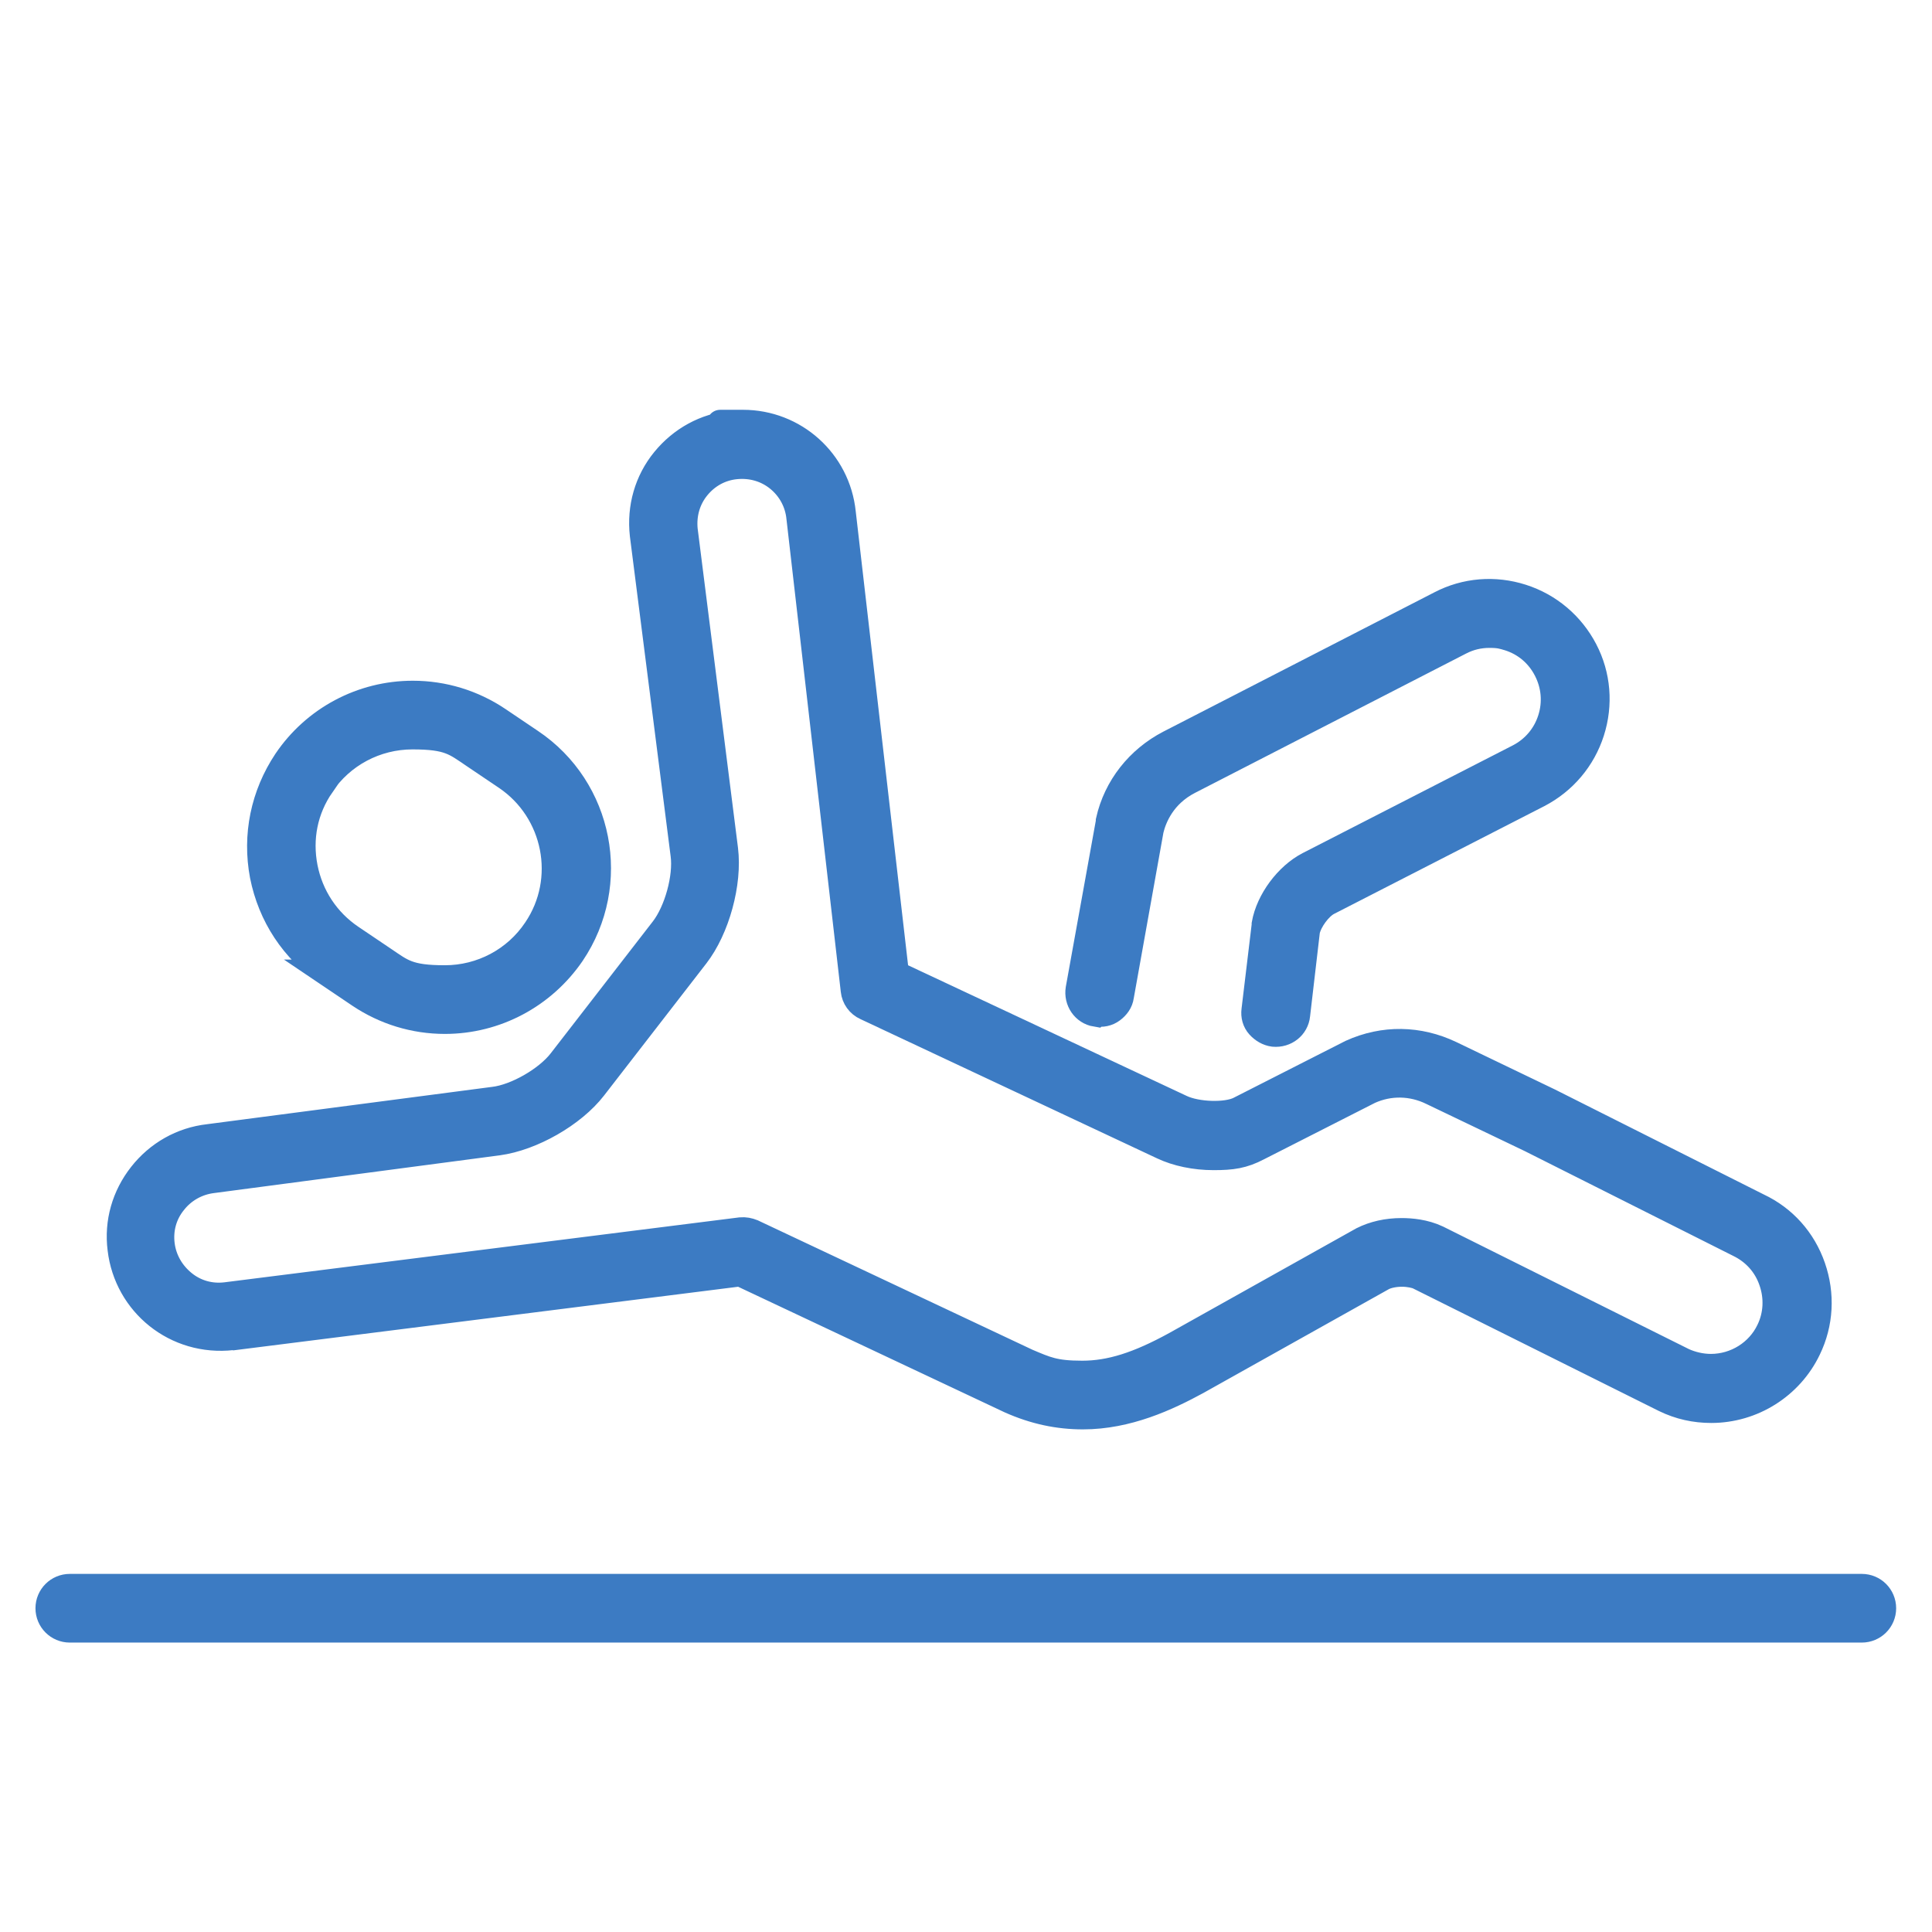
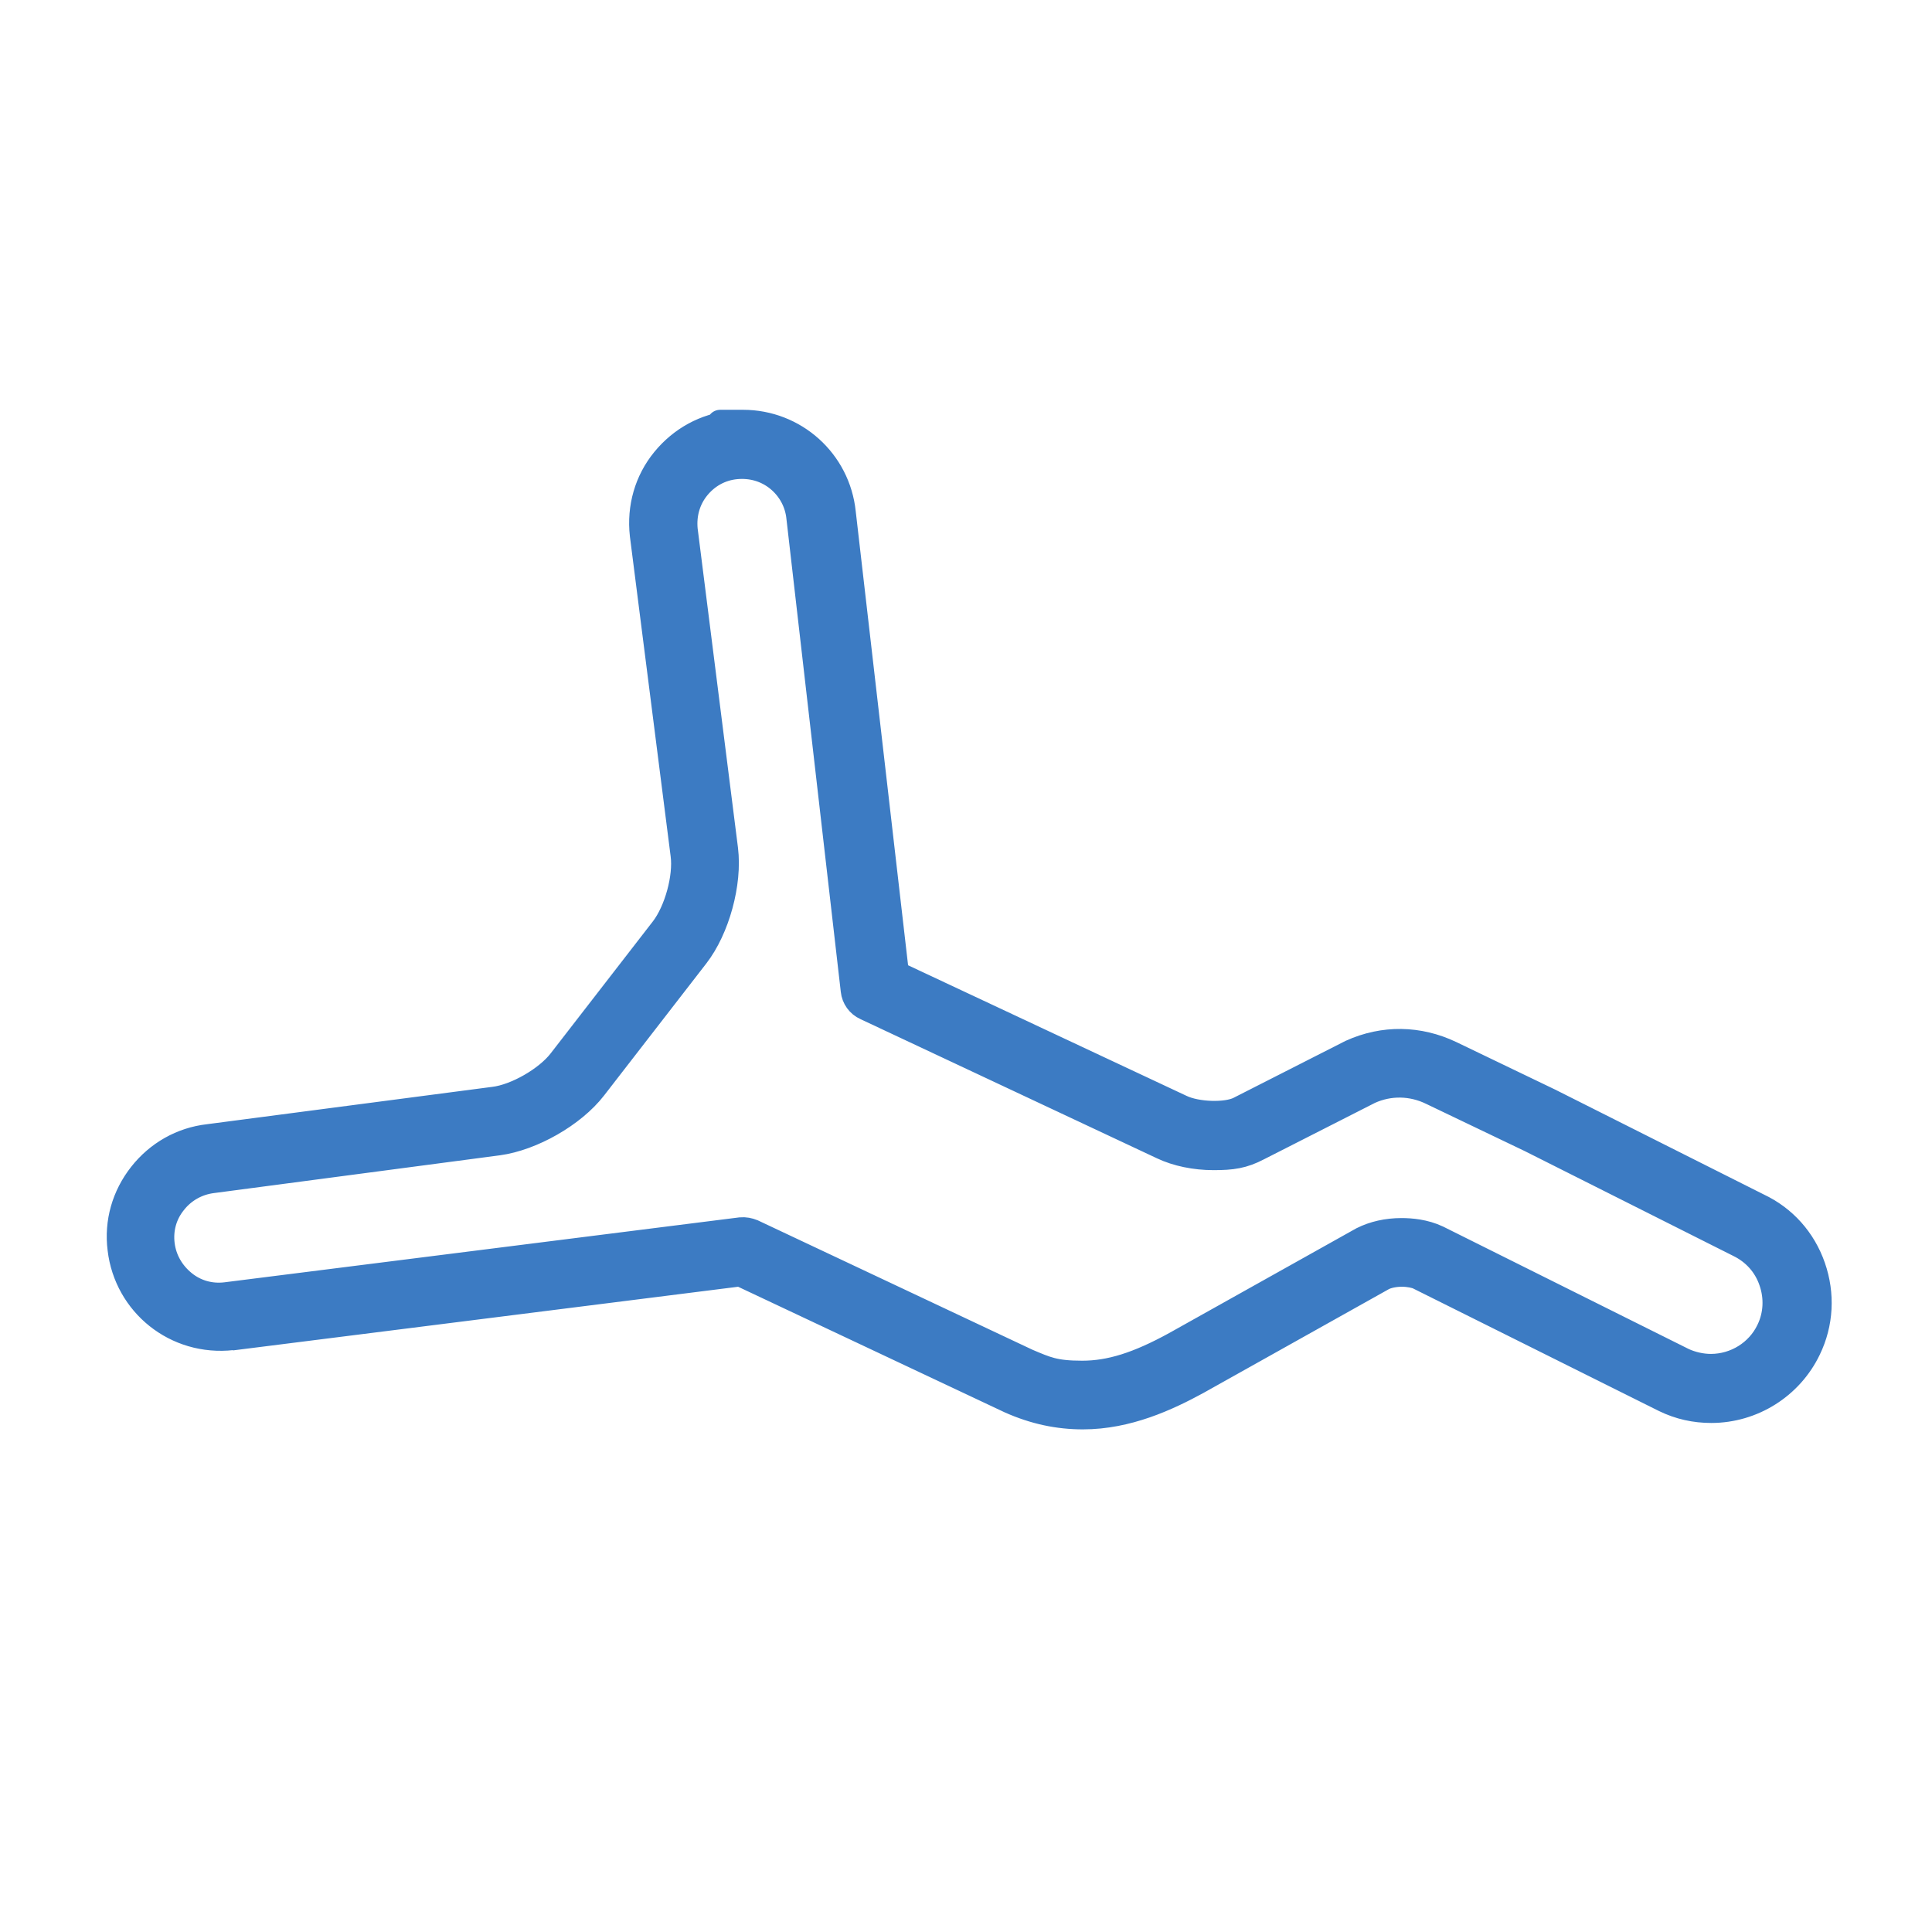
<svg xmlns="http://www.w3.org/2000/svg" viewBox="0 0 512 512">
  <g id="Layer_1">
-     <path d="m290.5,268.5h0c1.5.3,3,0,4.2-.9,1.2-.9,2.1-2.1,2.3-3.6l7.9-44.1c.8-3.3,3.2-9.3,10.2-12.9l71.8-36.9c2.5-1.3,5.1-1.9,7.8-1.9s3.5.3,5.2.8c4.4,1.4,7.9,4.4,10,8.5,2.1,4.1,2.5,8.7,1.1,13.1-1.4,4.4-4.4,7.9-8.4,10l-55.8,28.6c-5.6,2.9-10.5,9.5-11.6,15.7v.3s-2.7,22.5-2.7,22.5c-.2,1.5.2,3,1.2,4.1s2.3,1.9,3.8,2.1c3.2.3,5.9-1.9,6.2-4.9l2.6-22.3c.6-2.8,3.3-6.4,5.6-7.6l55.8-28.6c6.7-3.5,11.7-9.4,14-16.6,2.3-7.2,1.7-14.9-1.8-21.6-3.5-6.7-9.4-11.7-16.6-14-7.2-2.3-14.9-1.7-21.6,1.8l-71.8,36.9c-8.1,4.2-14,11.6-16,20.5v.3c0,0-8,44.3-8,44.3-.5,3.1,1.5,6,4.5,6.5Z" fill="#3c7bc3" stroke="#3c7bc3" stroke-miterlimit="10" stroke-width="7" />
    <path d="m61.3,354.4l134.9-17,.4.2,71.1,33.5c6.5,2.9,12.8,4.2,19.3,4.2,11.8,0,22.3-4.9,30.2-9.2l49.3-27.6c1.2-.6,3.1-1,5-1s3.7.4,4.5.8l65.2,32.5c3.9,1.9,8,2.8,12.3,2.8,10.9,0,20.9-6.3,25.6-16.1,3.3-6.8,3.7-14.5,1.2-21.7-2.5-7.2-7.6-12.9-14.4-16.1l-55.3-27.8-26.2-12.6c-8.4-4-17.7-4.2-26.3-.3l-29.7,15.1c-3.4,1.7-11.2,1.5-15.4-.5l-75.7-35.5v-.8c0,0-14-121.4-14-121.4-1.4-13.6-12.8-23.8-26.4-23.8s-1.9,0-2.9.2c-7.1.7-13.4,4.2-17.9,9.7-4.5,5.5-6.5,12.5-5.7,19.7l10.8,84.8c.8,6-1.7,15-5.4,19.8l-27.1,35c-3.7,4.8-11.9,9.5-17.8,10.2l-75.6,9.9c-7.1.8-13.4,4.4-17.8,10-4.4,5.6-6.4,12.5-5.5,19.6,1.7,14.4,14.6,25,29.6,23.3Zm-15.3-35.9c2.5-3.2,6.2-5.3,10.3-5.8l75.7-10c8.9-1.2,19.8-7.4,25.3-14.5l27.1-35c5.5-7.1,8.8-19.2,7.7-28.1l-10.7-84.7c-.4-4.1.7-8.1,3.3-11.3,2.6-3.2,6.2-5.2,10.3-5.6,4.1-.4,8.1.7,11.3,3.3,3.2,2.6,5.2,6.3,5.6,10.4l14.4,125.3c.2,1.9,1.4,3.6,3.2,4.4l78.6,36.9c3.8,1.8,8.6,2.8,13.5,2.8s7.8-.4,11.8-2.5l29.5-15c5.3-2.4,11.3-2.3,16.6.3l26.1,12.5,55.3,27.8c4.1,2,7.2,5.4,8.7,9.8,1.5,4.3,1.3,9-.7,13.1-2.8,5.9-8.9,9.7-15.5,9.7-2.5,0-5.1-.6-7.3-1.6l-65.2-32.5c-3.4-1.6-7-1.9-9.5-1.9-3.8,0-7.3.8-10.3,2.3l-49.5,27.7c-10,5.5-17.4,7.8-24.8,7.8s-9.6-1.1-14.6-3.2l-72.8-34.3c-1-.4-2-.6-3.1-.5l-136.4,17.2c-4.1.5-8.1-.6-11.3-3.2-3.2-2.6-5.3-6.2-5.8-10.3-.5-4.1.6-8.1,3.2-11.3Z" fill="#3c7bc3" stroke="#3c7bc3" stroke-miterlimit="10" stroke-width="7" />
-     <path d="m86.7,257.8l8.6,5.8c6.7,4.5,14.5,6.9,22.6,6.9,13.5,0,26-6.7,33.6-17.8,12.5-18.5,7.6-43.7-10.9-56.1l-8.6-5.8c-6.7-4.5-14.5-6.9-22.6-6.9-13.5,0-26,6.7-33.5,17.8-6,9-8.2,19.7-6.2,30.3,2.1,10.6,8.1,19.8,17.1,25.8Zm-1.6-49.8c5.4-8.1,14.5-12.9,24.2-12.9s11.4,1.7,16.3,5l8.6,5.8c13.3,9,16.9,27.2,7.9,40.5-5.4,8.1-14.5,12.9-24.2,12.9s-11.4-1.7-16.3-5l-8.6-5.8c-6.5-4.4-10.8-11-12.3-18.6-1.5-7.7,0-15.4,4.5-21.9Z" fill="#3c7bc3" stroke="#3c7bc3" stroke-miterlimit="10" stroke-width="7" />
-     <path d="m493.5,420.6H18.5c-3.1,0-5.6,2.5-5.6,5.6s2.5,5.6,5.6,5.6h474.9c3.1,0,5.6-2.5,5.6-5.6s-2.5-5.6-5.6-5.6Z" fill="#3c7bc3" stroke="#3c7bc3" stroke-miterlimit="10" stroke-width="7" />
  </g>
</svg>